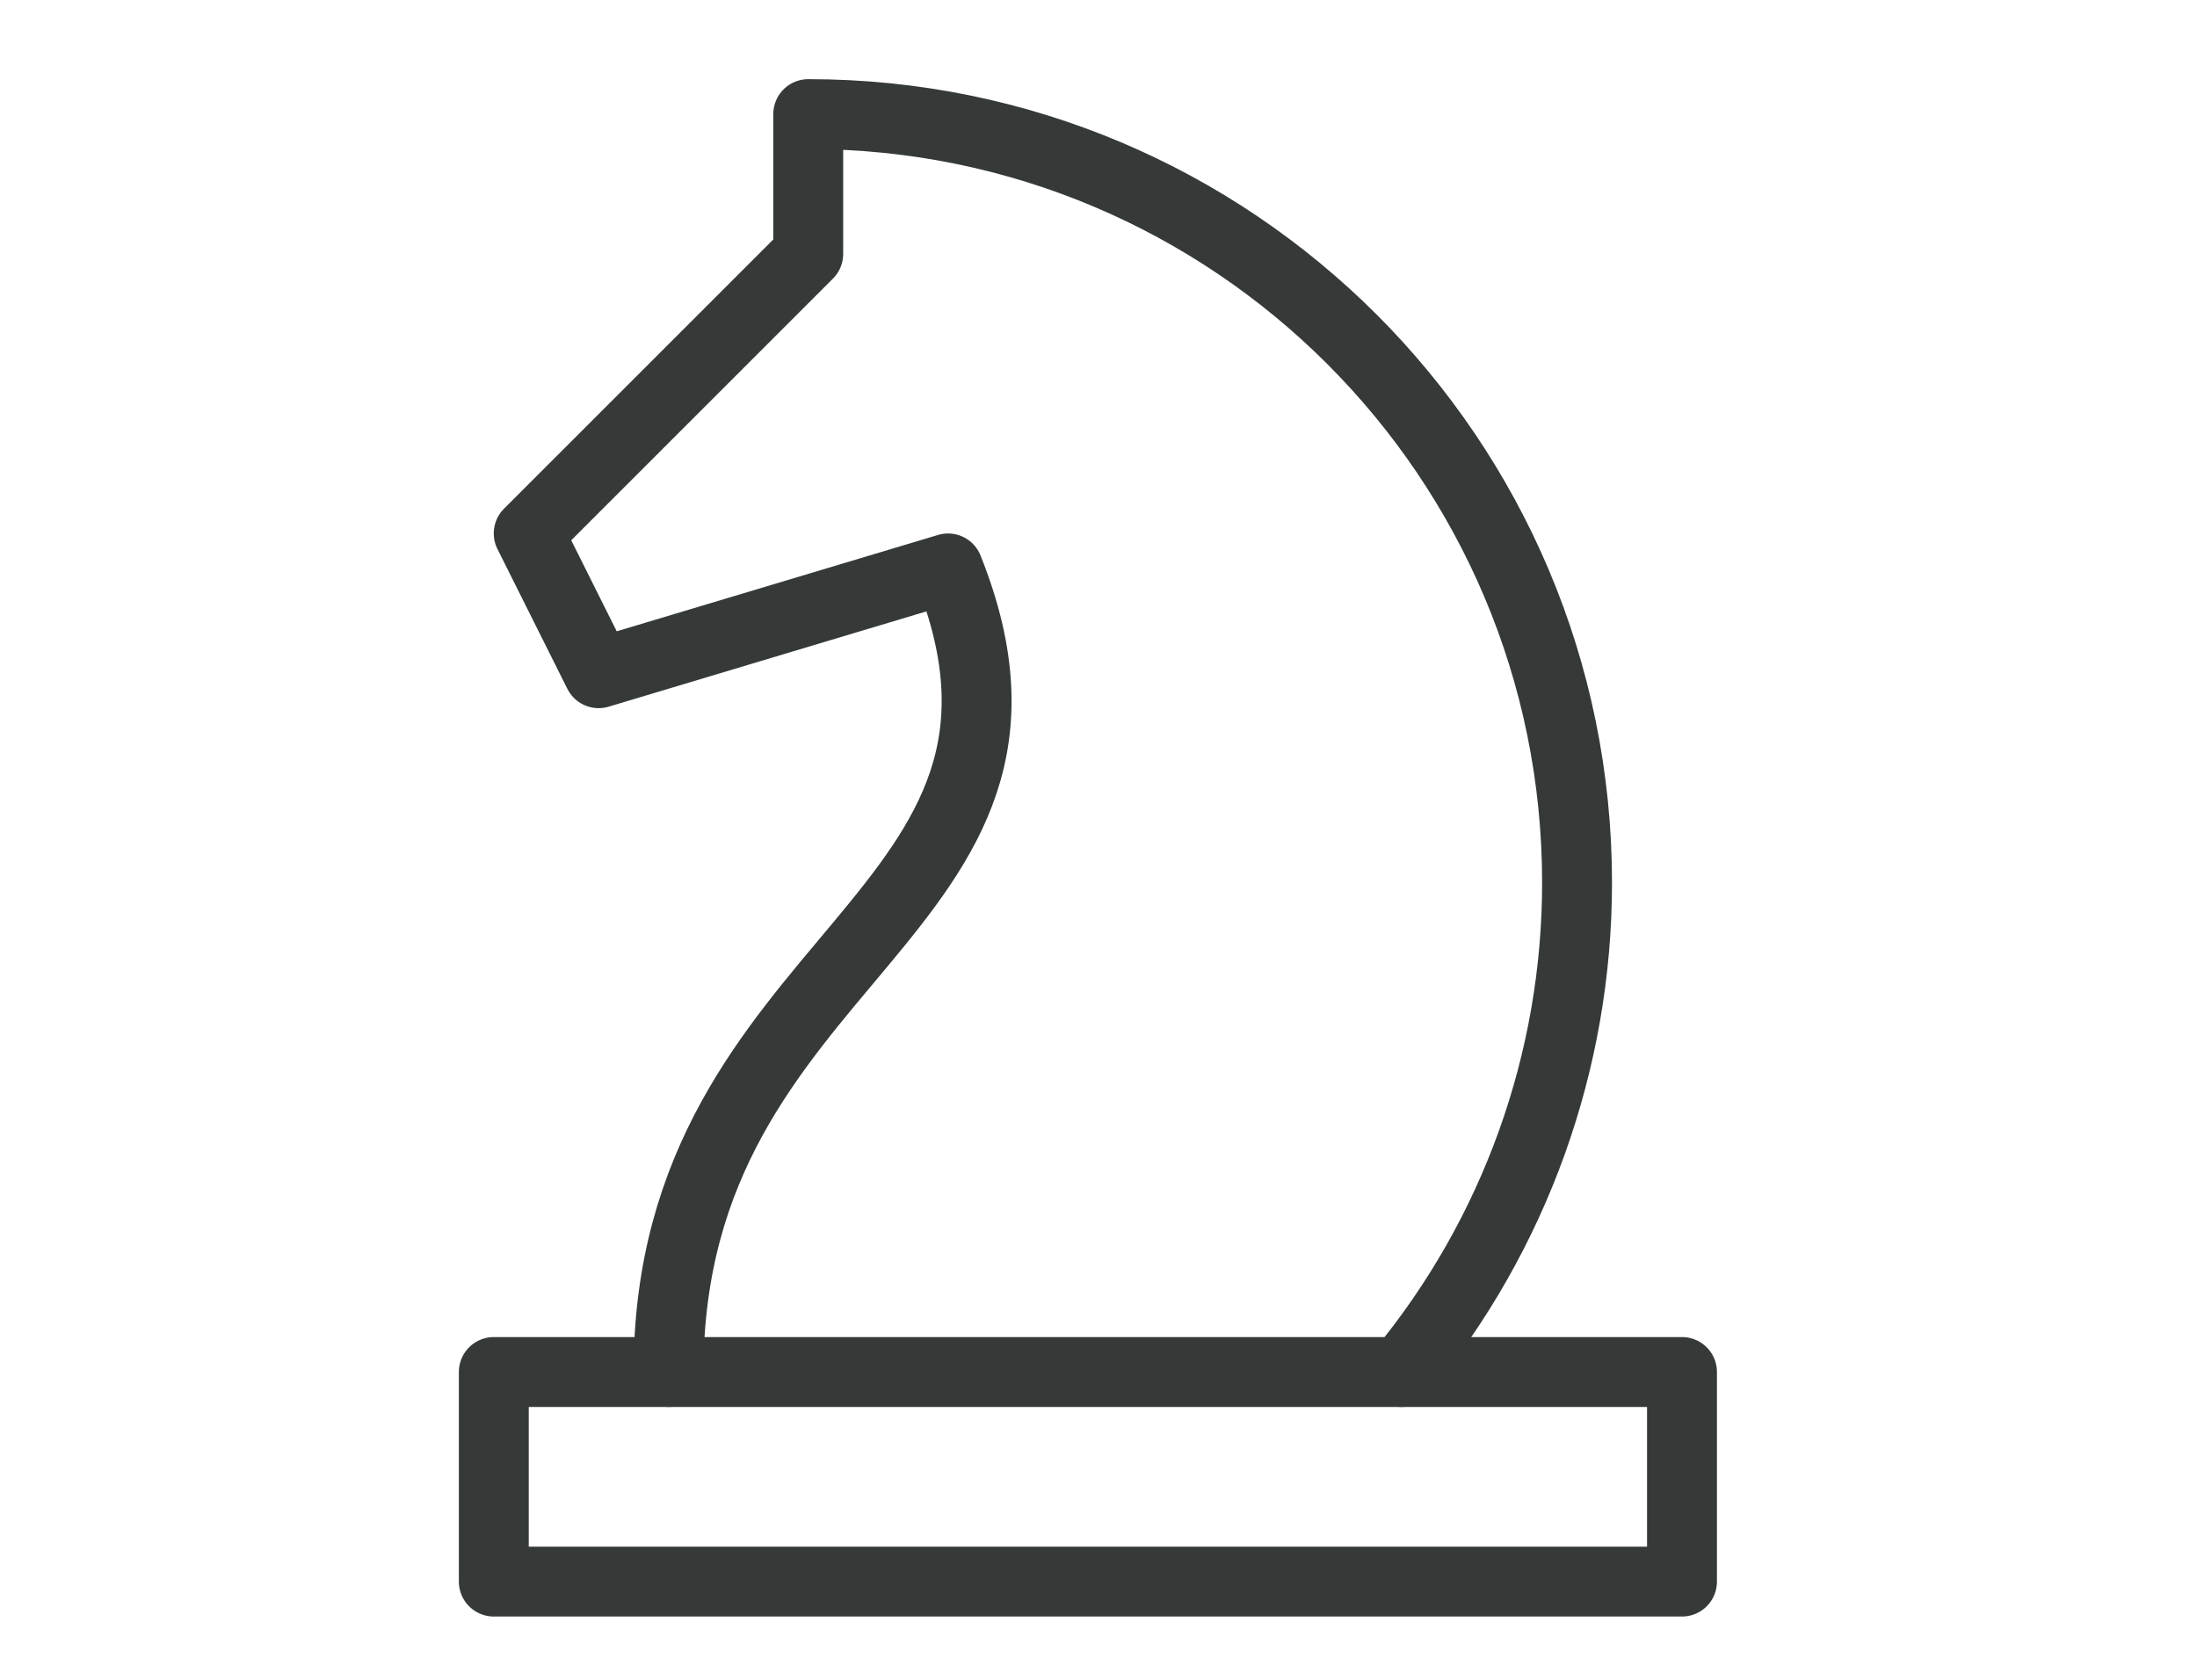
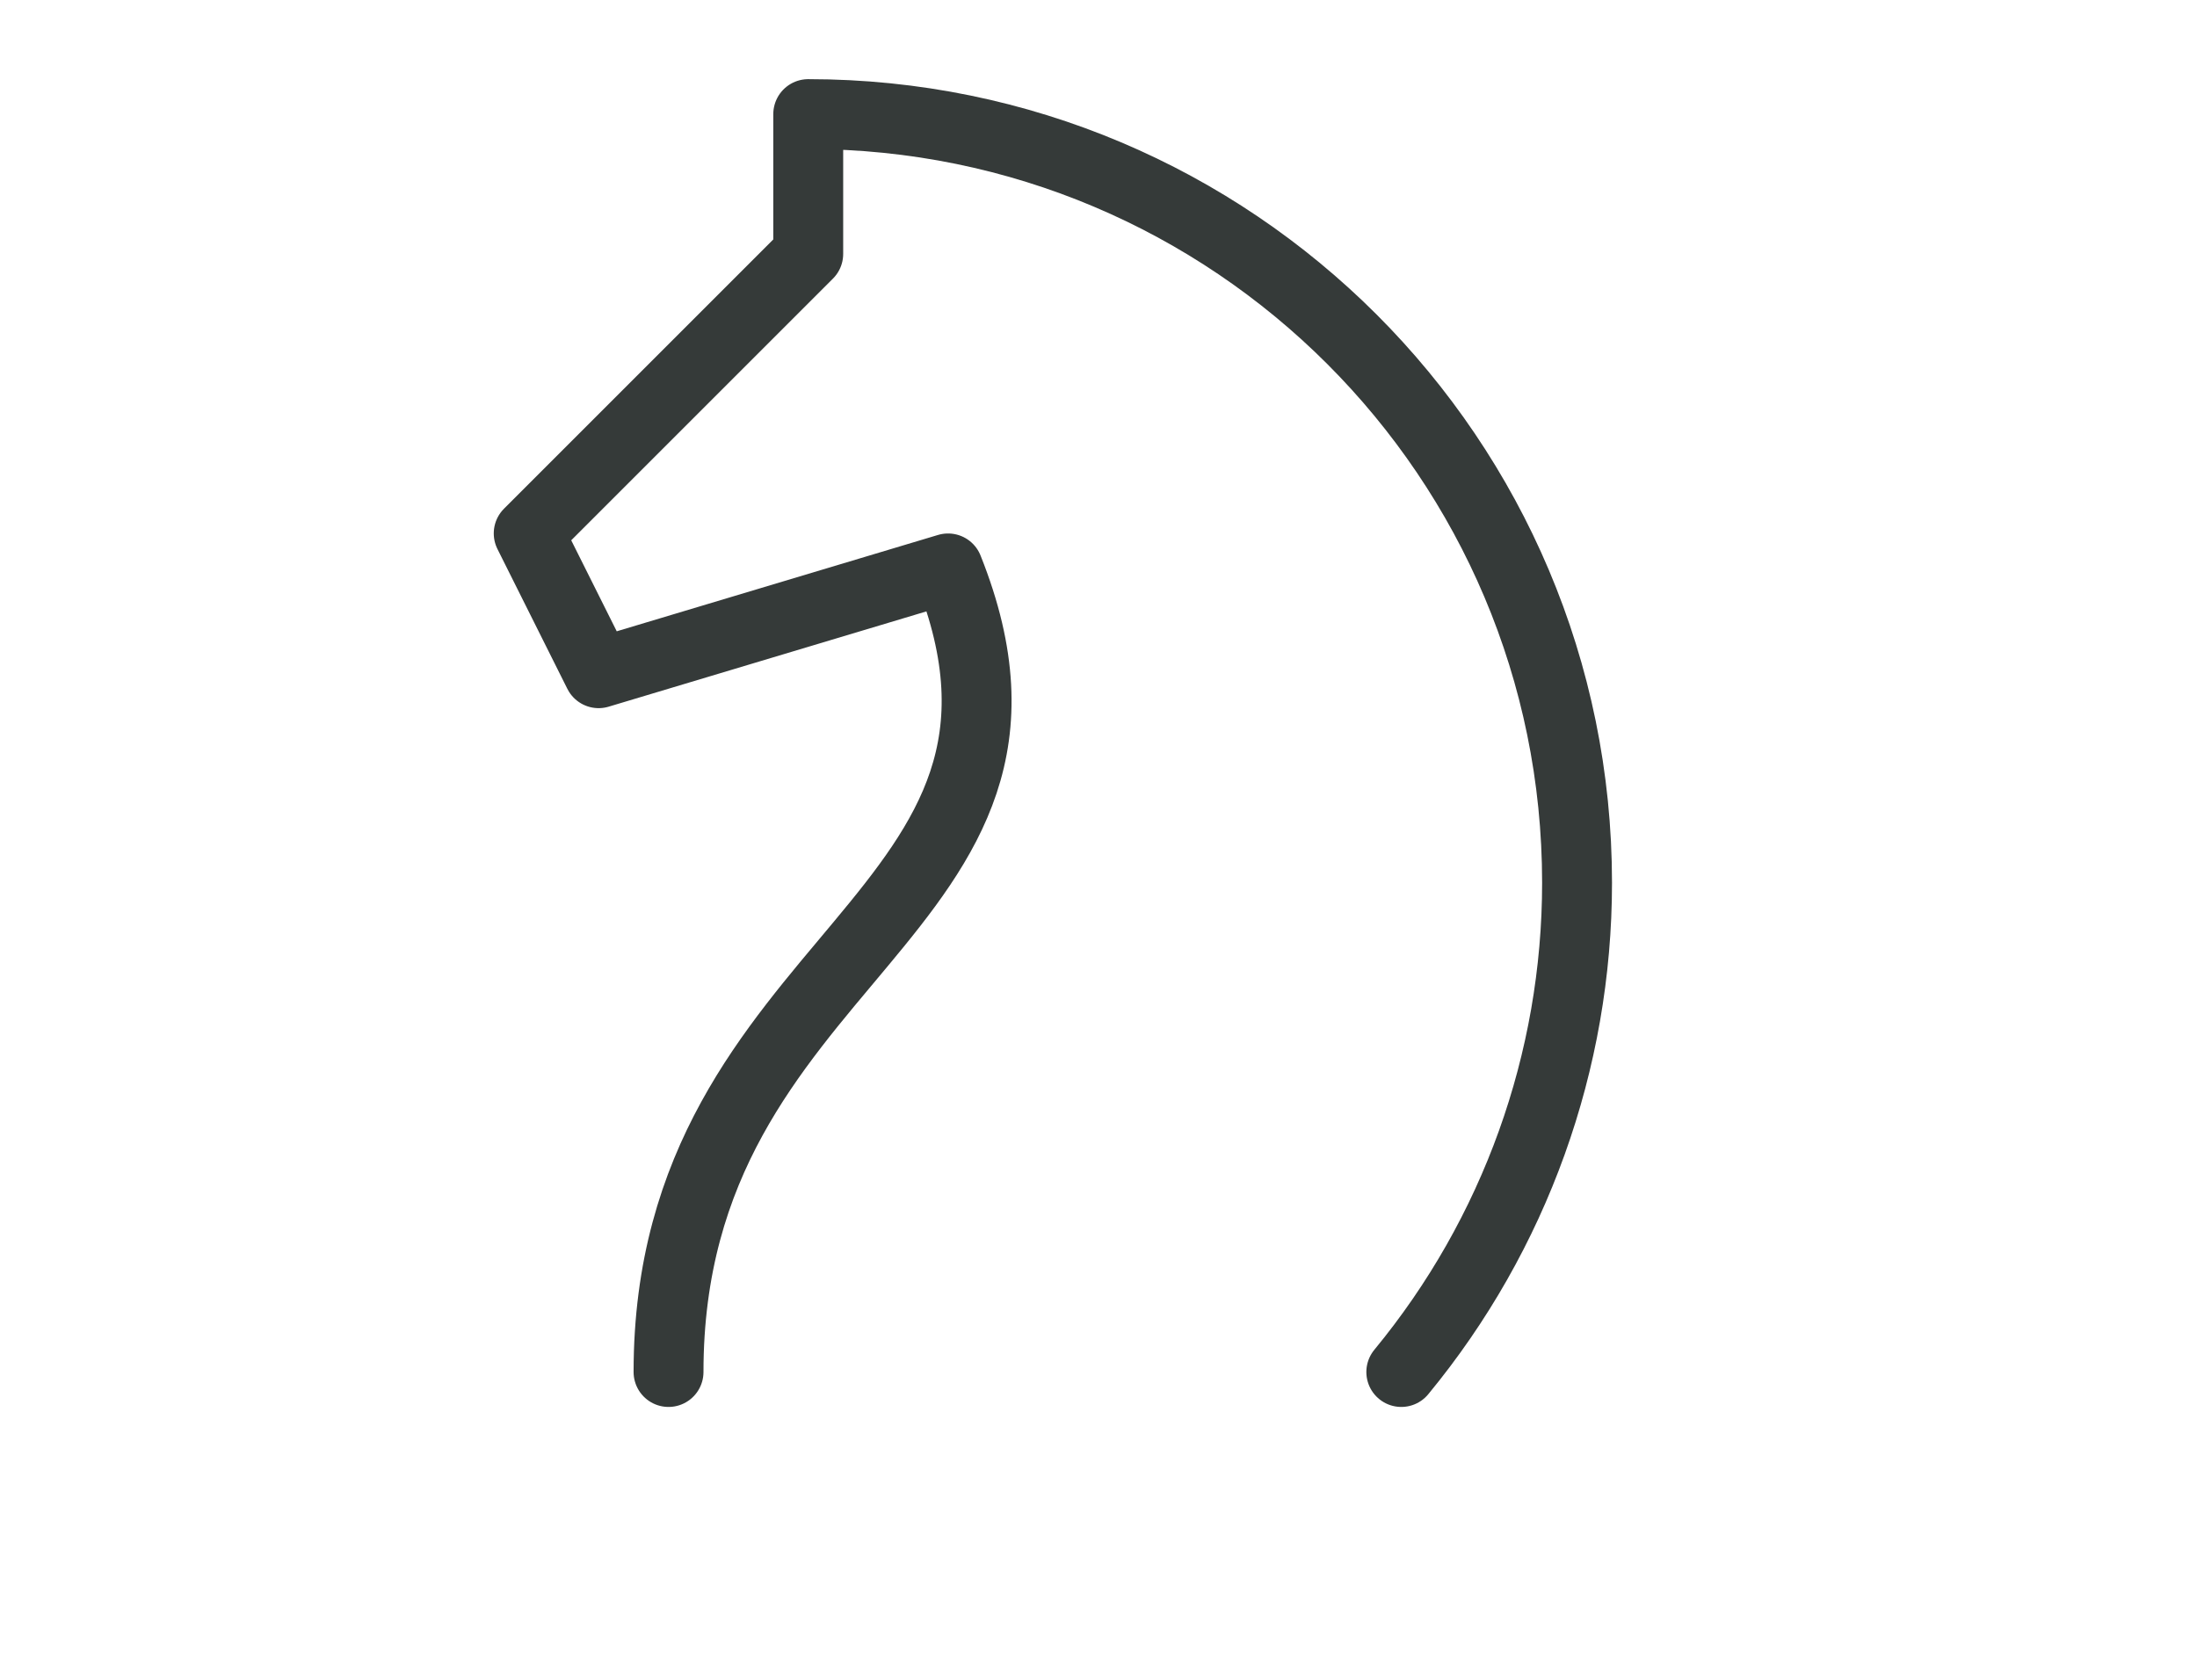
<svg xmlns="http://www.w3.org/2000/svg" version="1.1" id="Layer_1" x="0px" y="0px" viewBox="0 0 170 130" style="enable-background:new 0 0 170 130;" xml:space="preserve">
  <style type="text/css">
	.st0{fill:none;stroke:#353A39;stroke-width:5.408;stroke-linecap:round;stroke-linejoin:round;stroke-miterlimit:10;}
</style>
  <g>
    <path class="st0" d="M51.73,106.18c0-32.45,32.45-35.15,21.63-62.19L46.32,52.1l-5.41-10.82l21.63-21.63V8.83l0,0   c32.86,0,59.49,26.63,59.49,59.49c0,13.82-4.81,27.2-13.6,37.86" />
-     <rect x="38.21" y="106.18" class="st0" width="91.94" height="16.22" />
  </g>
</svg>